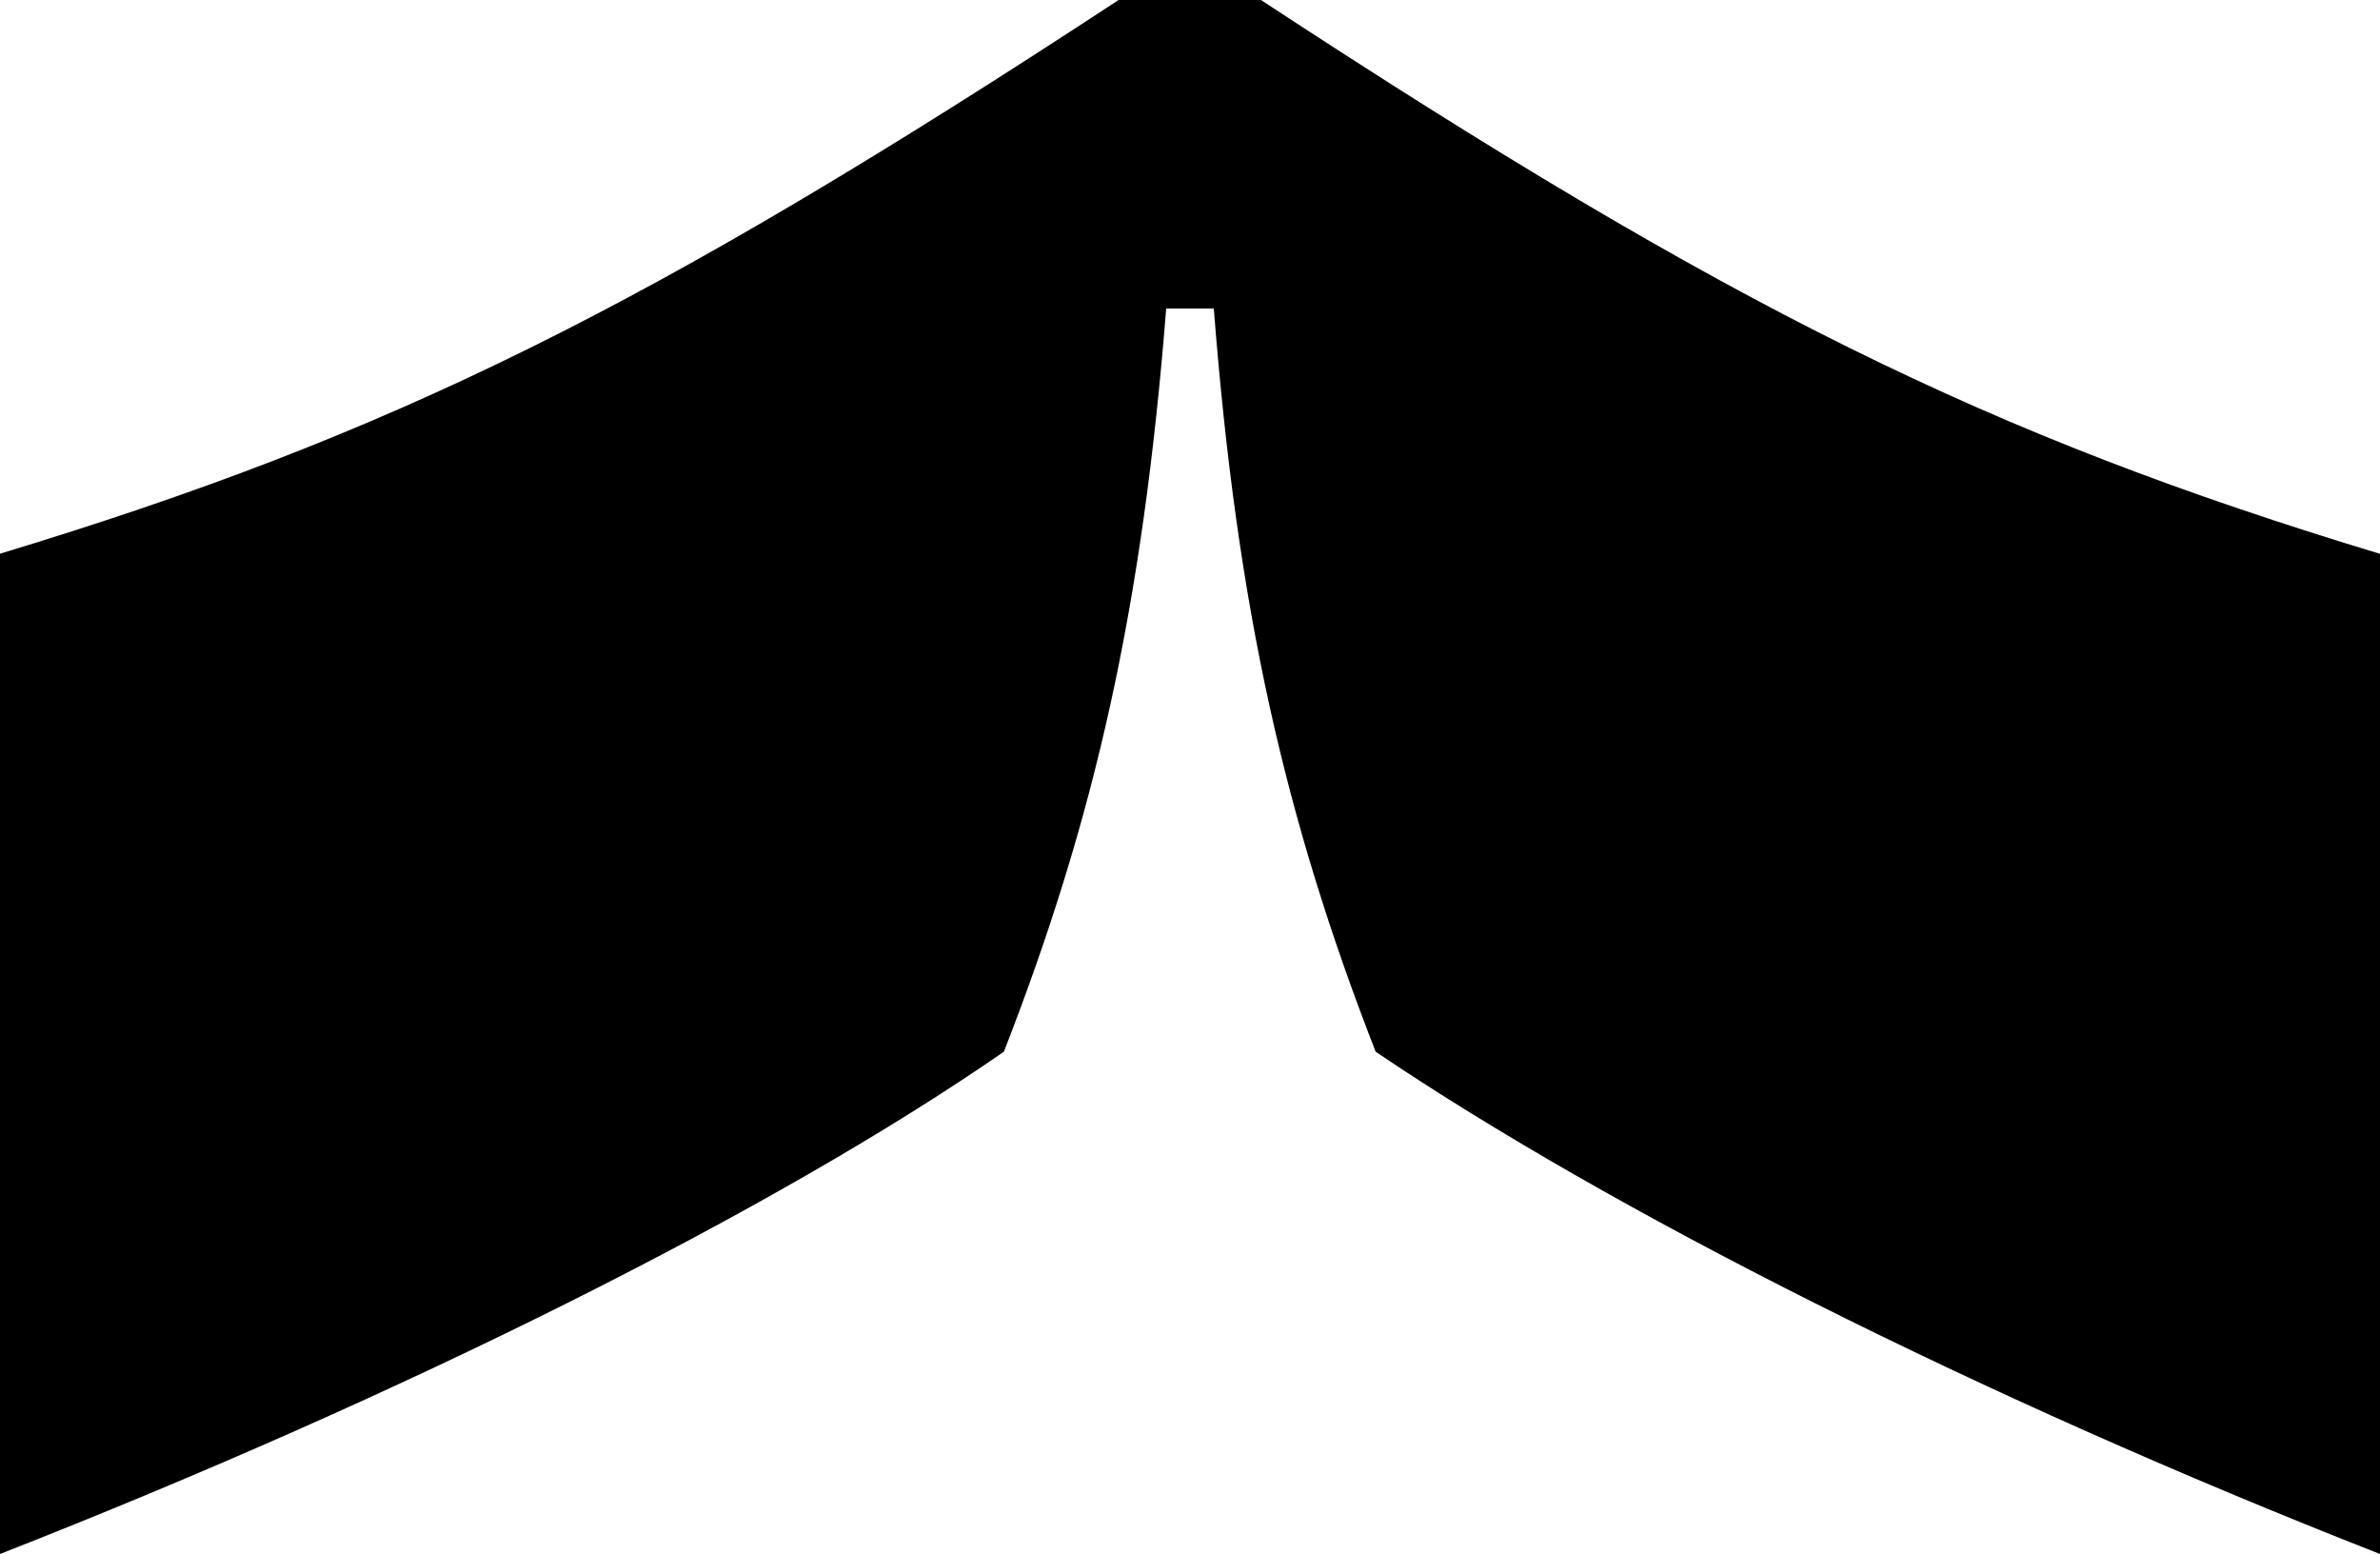
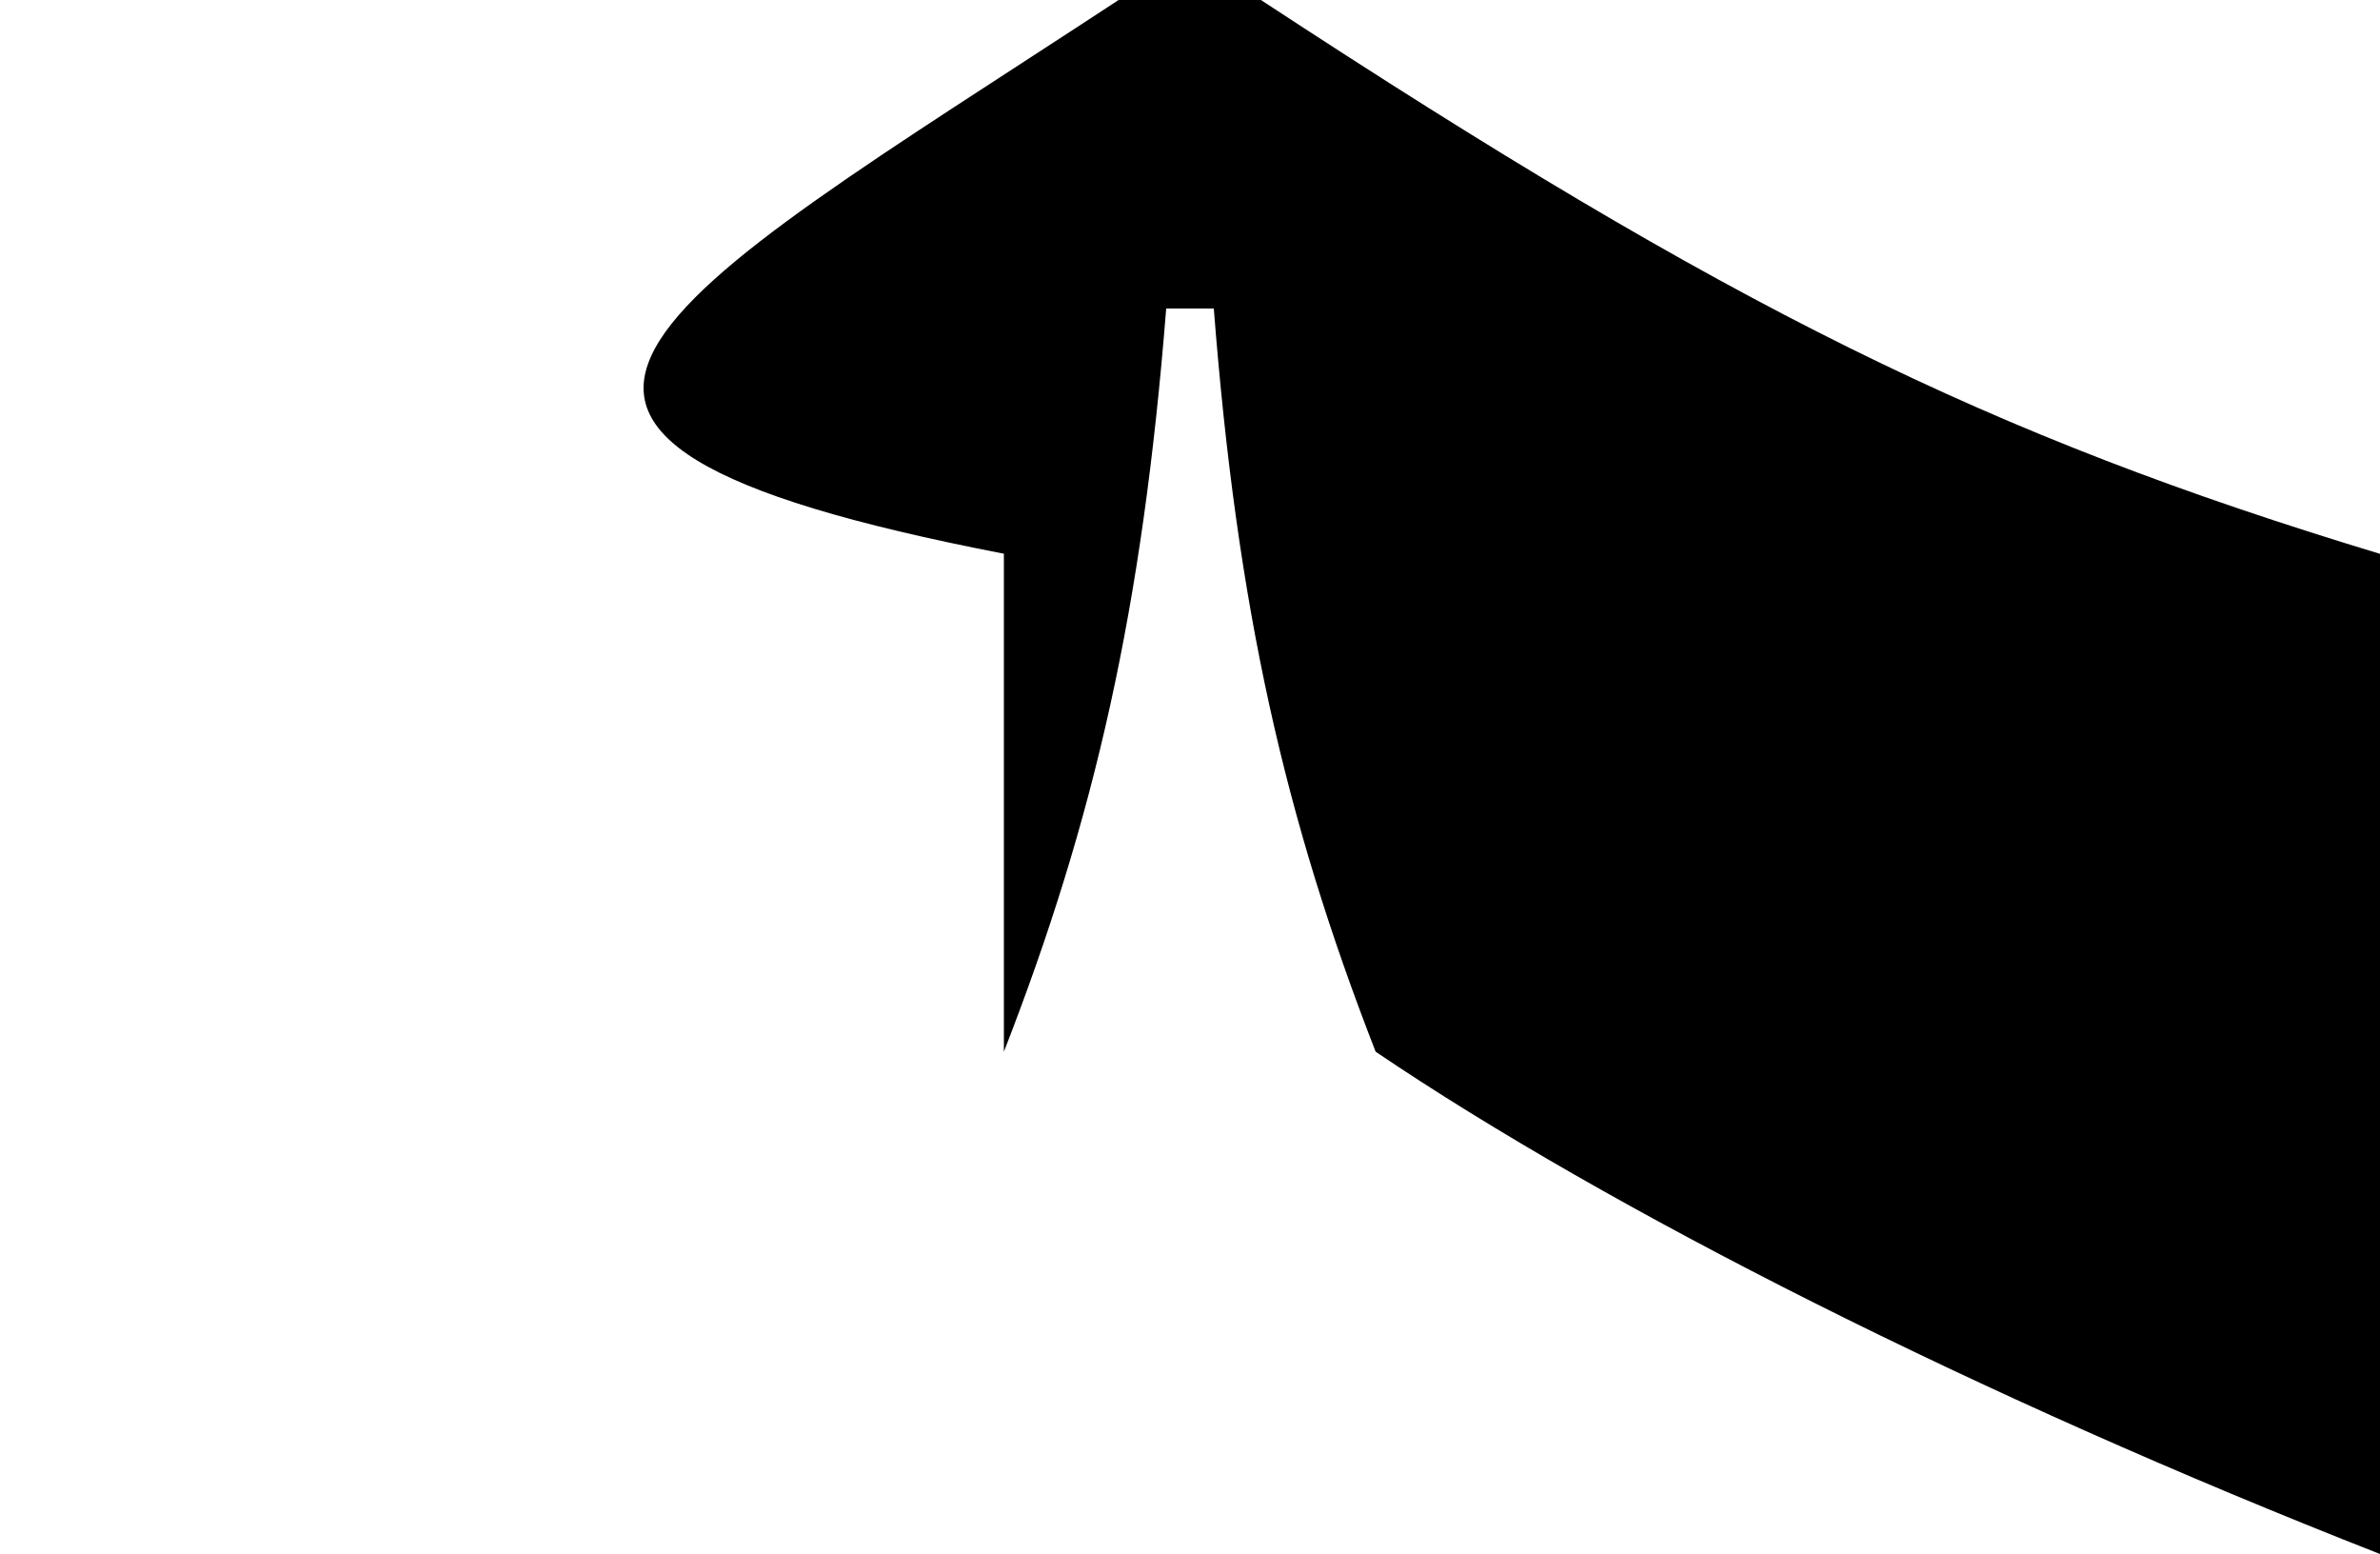
<svg xmlns="http://www.w3.org/2000/svg" id="Ebene_2" data-name="Ebene 2" viewBox="0 0 50 32.64">
  <defs>
    <style>
      .cls-1 {
        fill: #000;
        stroke-width: 0px;
      }
    </style>
  </defs>
  <g id="Grafik">
-     <path class="cls-1" d="M50,11.63v21.01c-8.47-3.32-16.19-7.23-21.1-10.55-1.91-4.9-2.91-9.3-3.4-15.61h-1c-.5,6.31-1.5,10.71-3.41,15.61C16.28,25.42,8.47,29.32,0,32.64V11.63C8.22,9.14,13.62,6.48,23.5,0h2.99c9.88,6.48,15.28,9.14,23.5,11.63Z" />
+     <path class="cls-1" d="M50,11.63v21.01c-8.47-3.32-16.19-7.23-21.1-10.55-1.91-4.9-2.91-9.3-3.4-15.61h-1c-.5,6.31-1.5,10.71-3.41,15.61V11.63C8.22,9.14,13.62,6.48,23.5,0h2.99c9.88,6.48,15.28,9.14,23.5,11.63Z" />
  </g>
</svg>